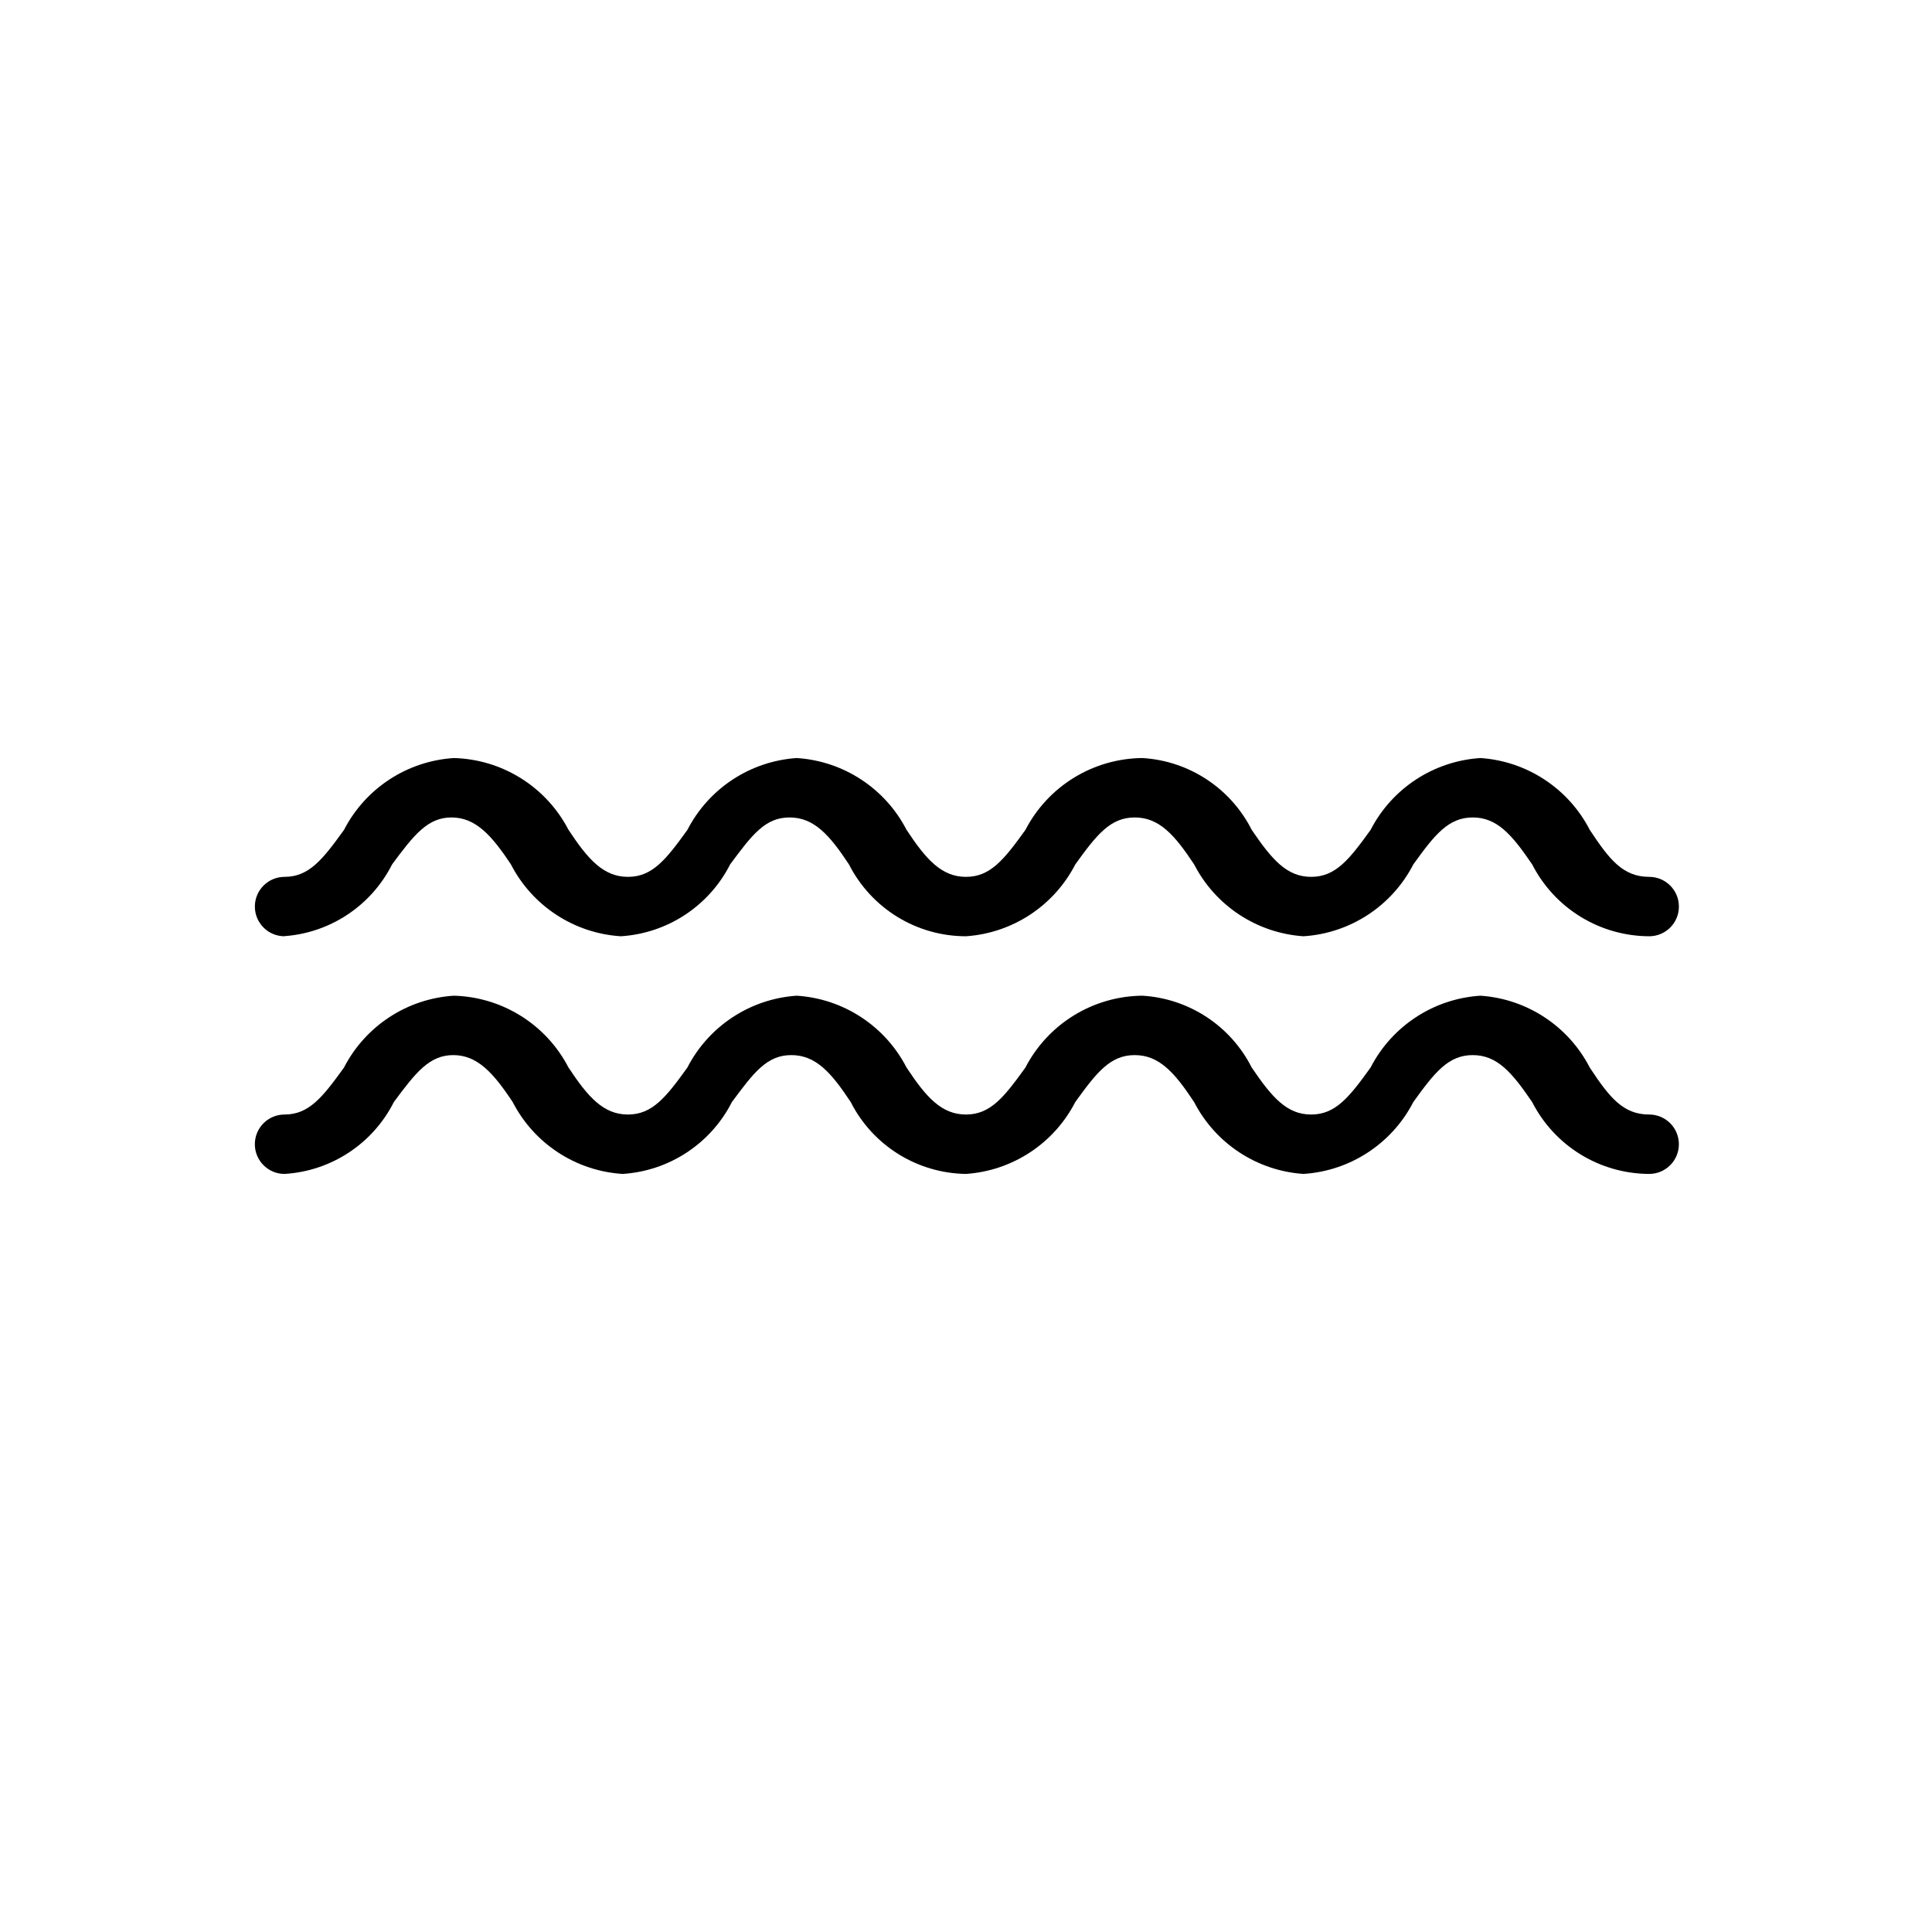
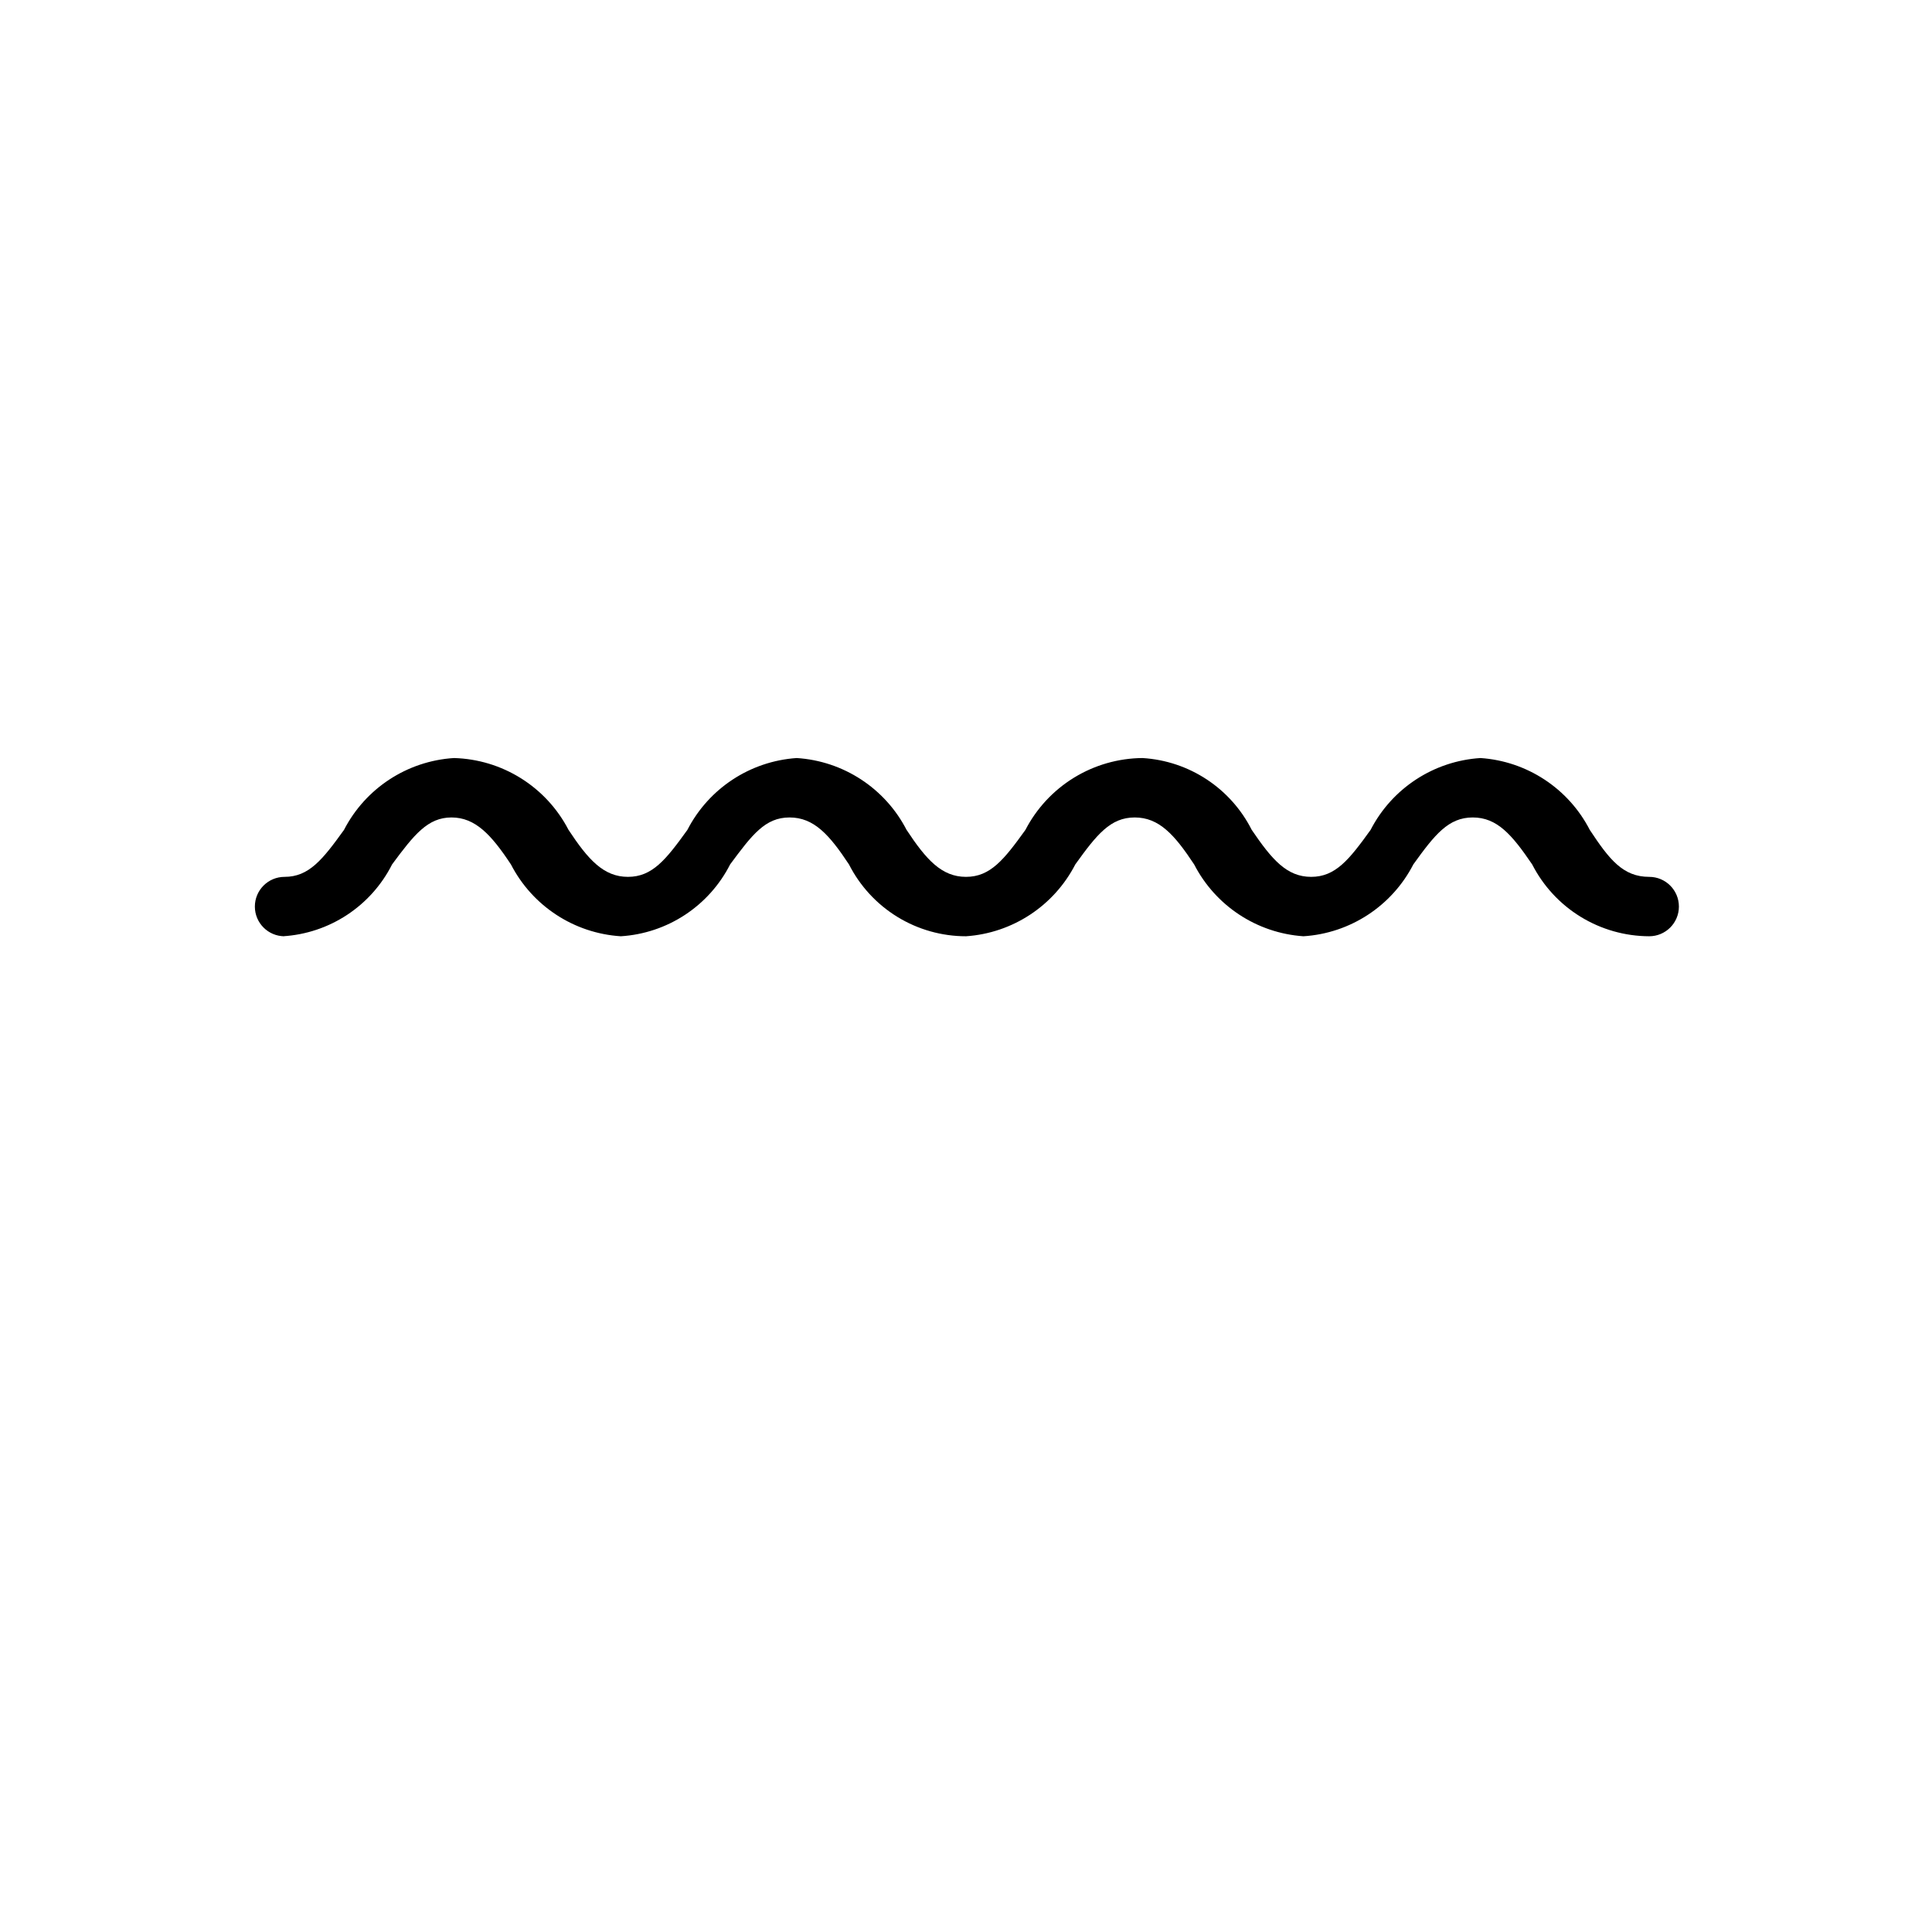
<svg xmlns="http://www.w3.org/2000/svg" fill="#000000" width="800px" height="800px" version="1.1" viewBox="144 144 512 512">
  <g>
    <path d="m218.94 392.12c12.359-0.742 23.391-7.996 28.969-19.047 5.824-7.871 9.445-12.438 15.742-12.438s10.547 4.566 15.742 12.438h0.004c5.684 11.031 16.742 18.266 29.129 19.047 12.344-0.773 23.363-8.02 28.969-19.047 5.824-7.871 9.289-12.438 15.742-12.438s10.547 4.566 15.742 12.438h0.004c2.906 5.727 7.344 10.539 12.816 13.902 5.473 3.363 11.773 5.144 18.199 5.144 12.324-0.836 23.316-8.062 28.969-19.047 5.668-7.871 9.289-12.438 15.742-12.438 6.453 0 10.547 4.566 15.742 12.438h0.004c5.652 10.984 16.641 18.211 28.969 19.047 12.383-0.781 23.445-8.016 29.125-19.047 5.668-7.871 9.289-12.438 15.742-12.438s10.391 4.566 15.742 12.438h0.004c2.922 5.715 7.359 10.52 12.832 13.879s11.762 5.148 18.184 5.168c4.348 0 7.871-3.523 7.871-7.871s-3.523-7.871-7.871-7.871c-6.926 0-10.547-4.566-15.742-12.438-5.652-10.988-16.645-18.215-28.969-19.051-12.387 0.785-23.445 8.02-29.129 19.051-5.668 7.871-9.289 12.438-15.742 12.438s-10.391-4.566-15.742-12.438h-0.004c-5.578-11.051-16.609-18.309-28.969-19.051-6.414 0.055-12.691 1.859-18.156 5.215-5.465 3.356-9.91 8.141-12.859 13.836-5.668 7.871-9.289 12.438-15.742 12.438s-10.547-4.566-15.742-12.438h-0.004c-5.68-11.031-16.742-18.266-29.125-19.051-12.328 0.836-23.316 8.062-28.969 19.051-5.668 7.871-9.289 12.438-15.742 12.438s-10.547-4.566-15.742-12.438h-0.004c-2.898-5.602-7.246-10.324-12.59-13.676-5.348-3.352-11.492-5.207-17.797-5.375-12.383 0.785-23.445 8.02-29.125 19.051-5.668 7.871-9.289 12.438-15.742 12.438h-0.004c-4.348 0-7.871 3.523-7.871 7.871s3.523 7.871 7.871 7.871z" />
-     <path d="m581.05 439.36c-6.926 0-10.547-4.566-15.742-12.438-5.652-10.988-16.645-18.215-28.969-19.051-12.387 0.781-23.445 8.02-29.129 19.051-5.668 7.871-9.289 12.438-15.742 12.438s-10.391-4.566-15.742-12.438h-0.004c-5.578-11.051-16.609-18.309-28.969-19.051-6.414 0.055-12.691 1.855-18.156 5.215-5.465 3.356-9.91 8.141-12.859 13.836-5.668 7.871-9.289 12.438-15.742 12.438s-10.547-4.566-15.742-12.438h-0.004c-5.68-11.031-16.742-18.27-29.125-19.051-12.328 0.836-23.316 8.062-28.969 19.051-5.668 7.871-9.289 12.438-15.742 12.438s-10.547-4.566-15.742-12.438h-0.004c-2.898-5.606-7.246-10.328-12.59-13.676-5.348-3.352-11.492-5.207-17.797-5.375-12.383 0.781-23.445 8.02-29.125 19.051-5.668 7.871-9.289 12.438-15.742 12.438h-0.004c-4.348 0-7.871 3.523-7.871 7.871 0 4.348 3.523 7.871 7.871 7.871 12.359-0.742 23.391-7.996 28.969-19.051 5.824-7.871 9.445-12.438 15.742-12.438s10.547 4.566 15.742 12.438h0.004c5.68 11.035 16.742 18.27 29.125 19.051 12.348-0.773 23.367-8.02 28.973-19.051 5.824-7.871 9.289-12.438 15.742-12.438 6.453 0 10.547 4.566 15.742 12.438 2.871 5.66 7.234 10.426 12.617 13.785 5.387 3.356 11.586 5.18 17.93 5.266 12.324-0.836 23.316-8.062 28.969-19.051 5.668-7.871 9.289-12.438 15.742-12.438 6.453 0 10.547 4.566 15.742 12.438h0.004c5.652 10.988 16.641 18.215 28.969 19.051 12.383-0.781 23.445-8.016 29.125-19.051 5.668-7.871 9.289-12.438 15.742-12.438s10.391 4.566 15.742 12.438h0.004c2.922 5.719 7.359 10.523 12.832 13.883s11.762 5.148 18.184 5.168c4.348 0 7.871-3.523 7.871-7.871 0-4.348-3.523-7.871-7.871-7.871z" />
  </g>
</svg>